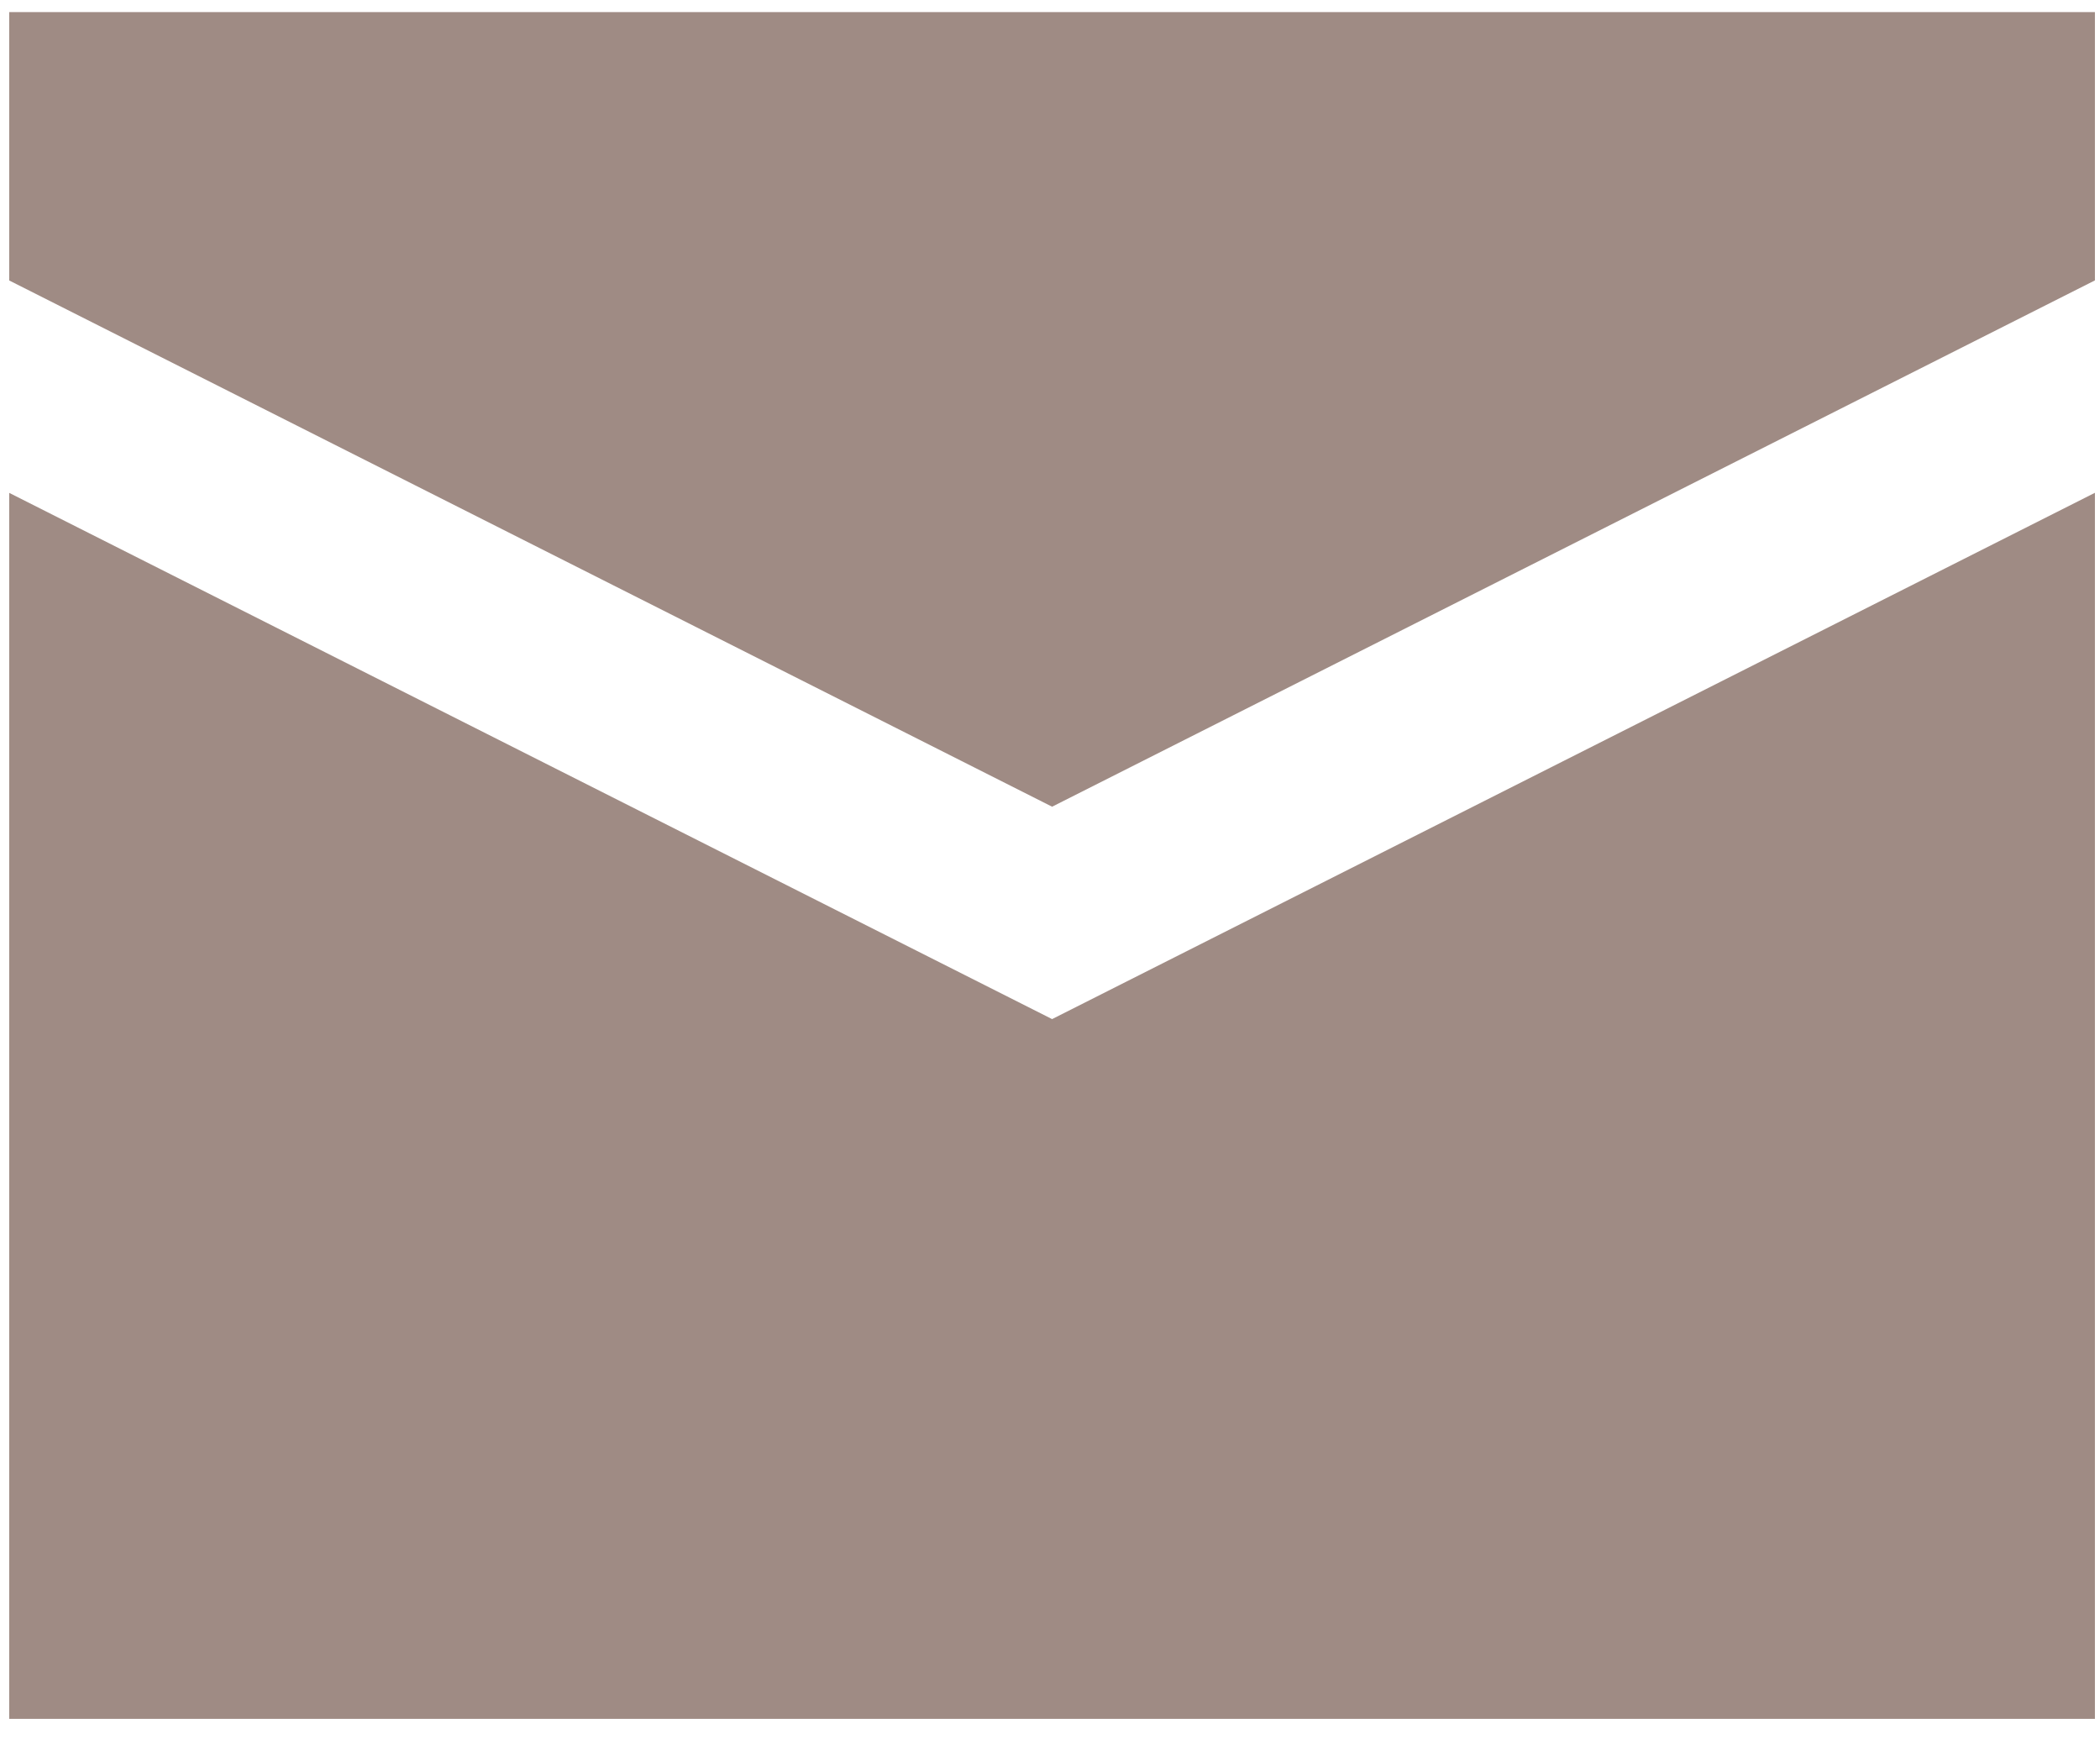
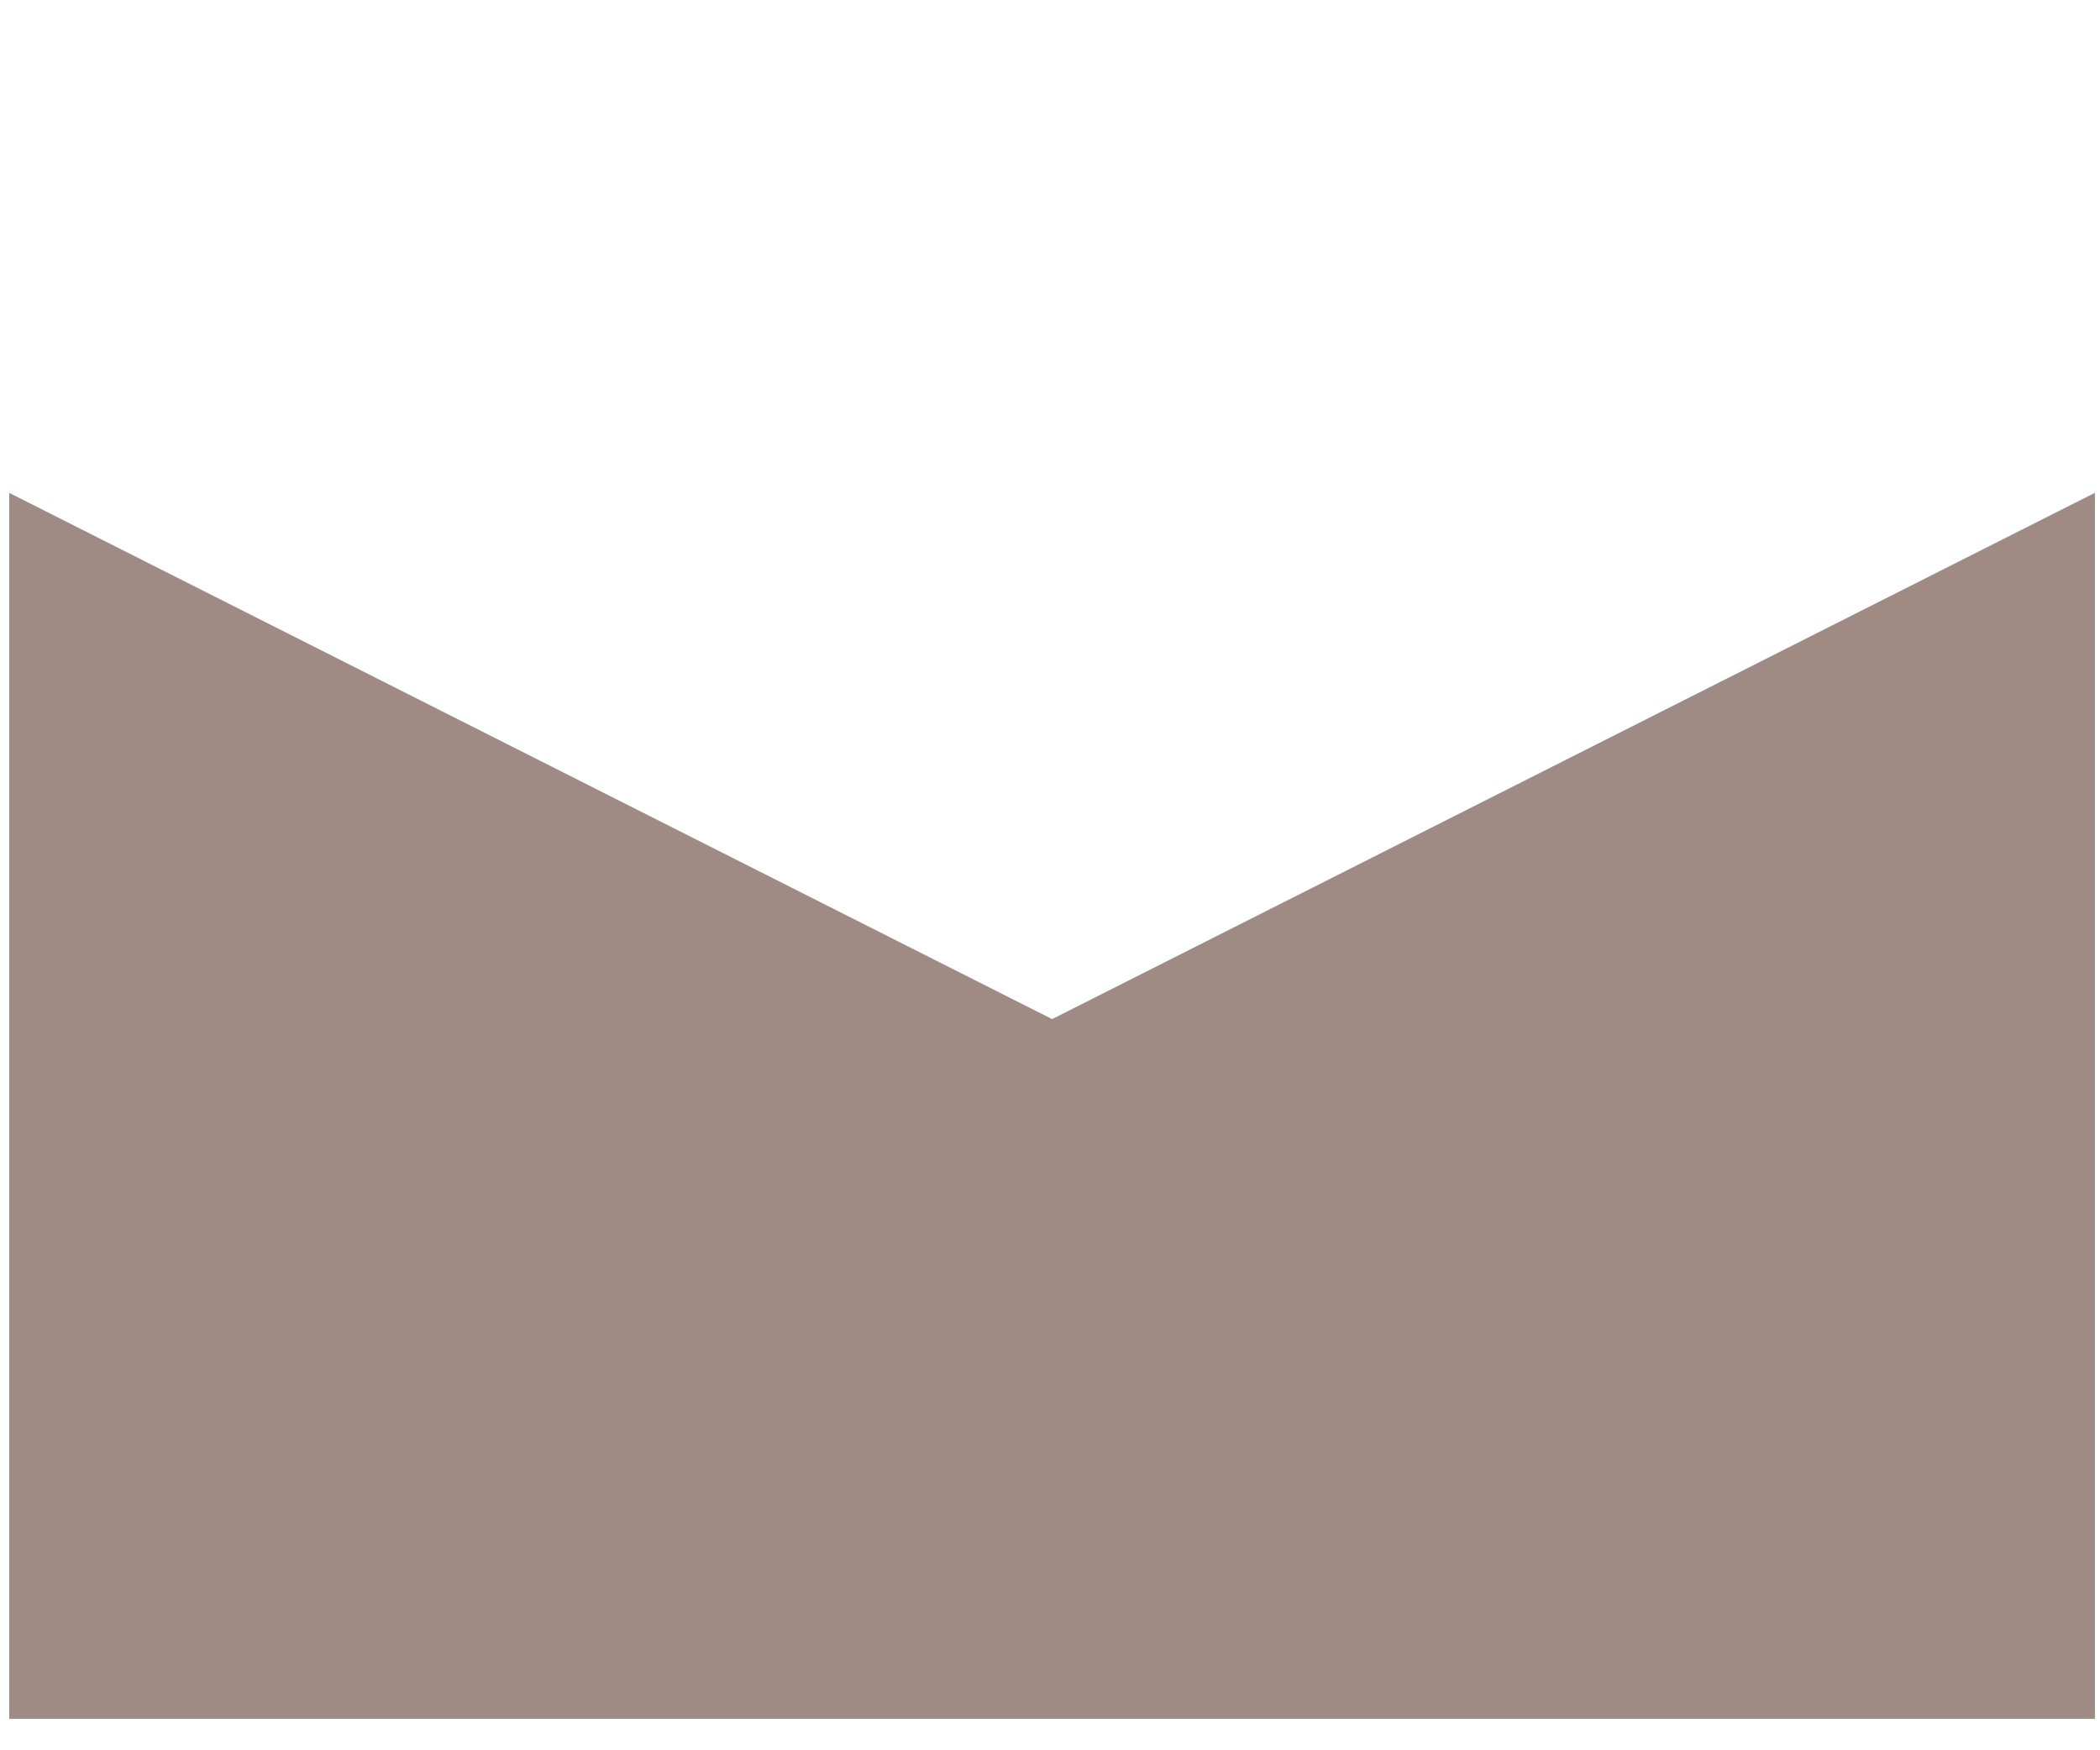
<svg xmlns="http://www.w3.org/2000/svg" width="48" height="40" viewBox="0 0 48 40" fill="none">
-   <path d="M47.884 0.277H0.211V6.41L24.048 18.436L47.884 6.408V0.277Z" fill="#9F8B84" />
  <path d="M47.884 11.262L24.048 23.29L0.211 11.264V39.282H47.884V11.262Z" fill="#9F8B84" />
</svg>